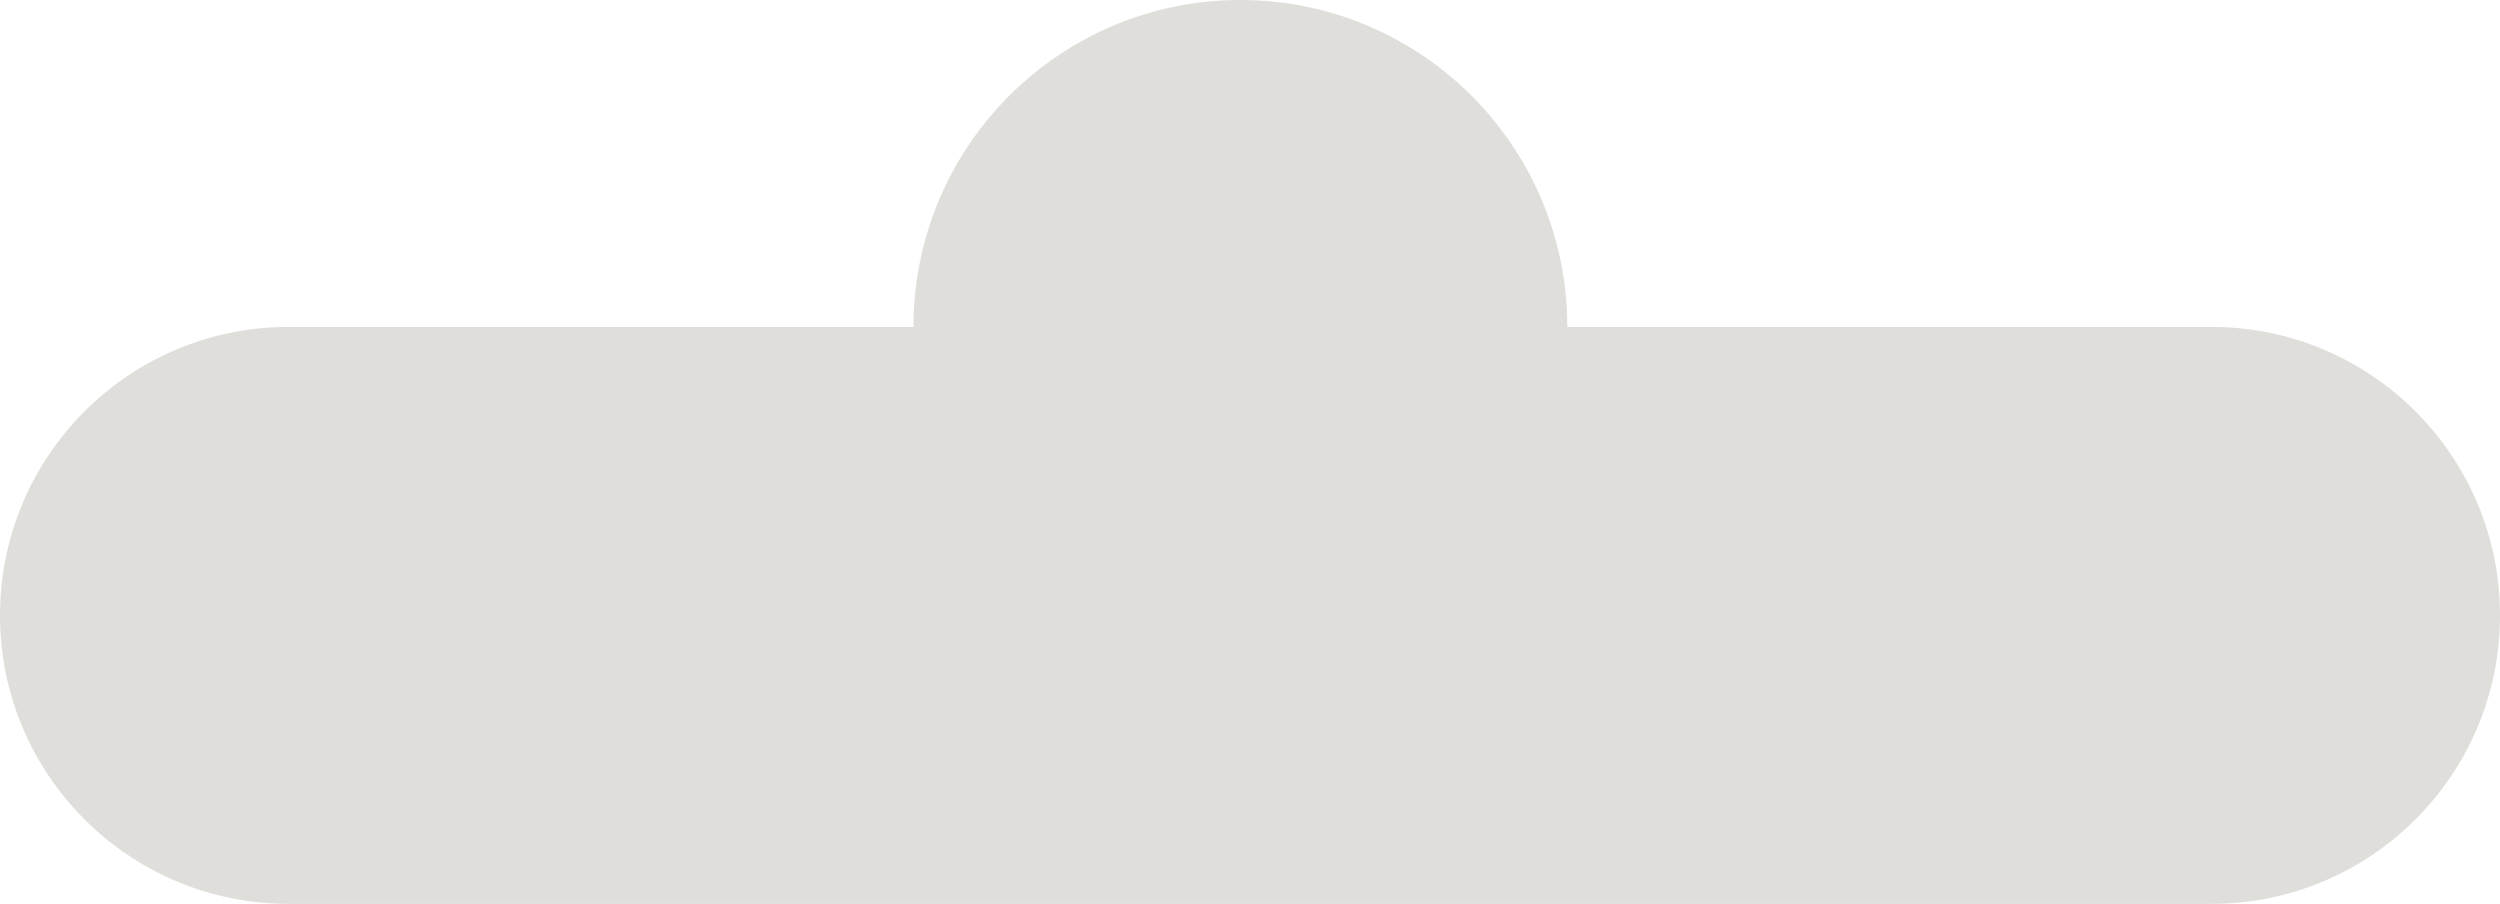
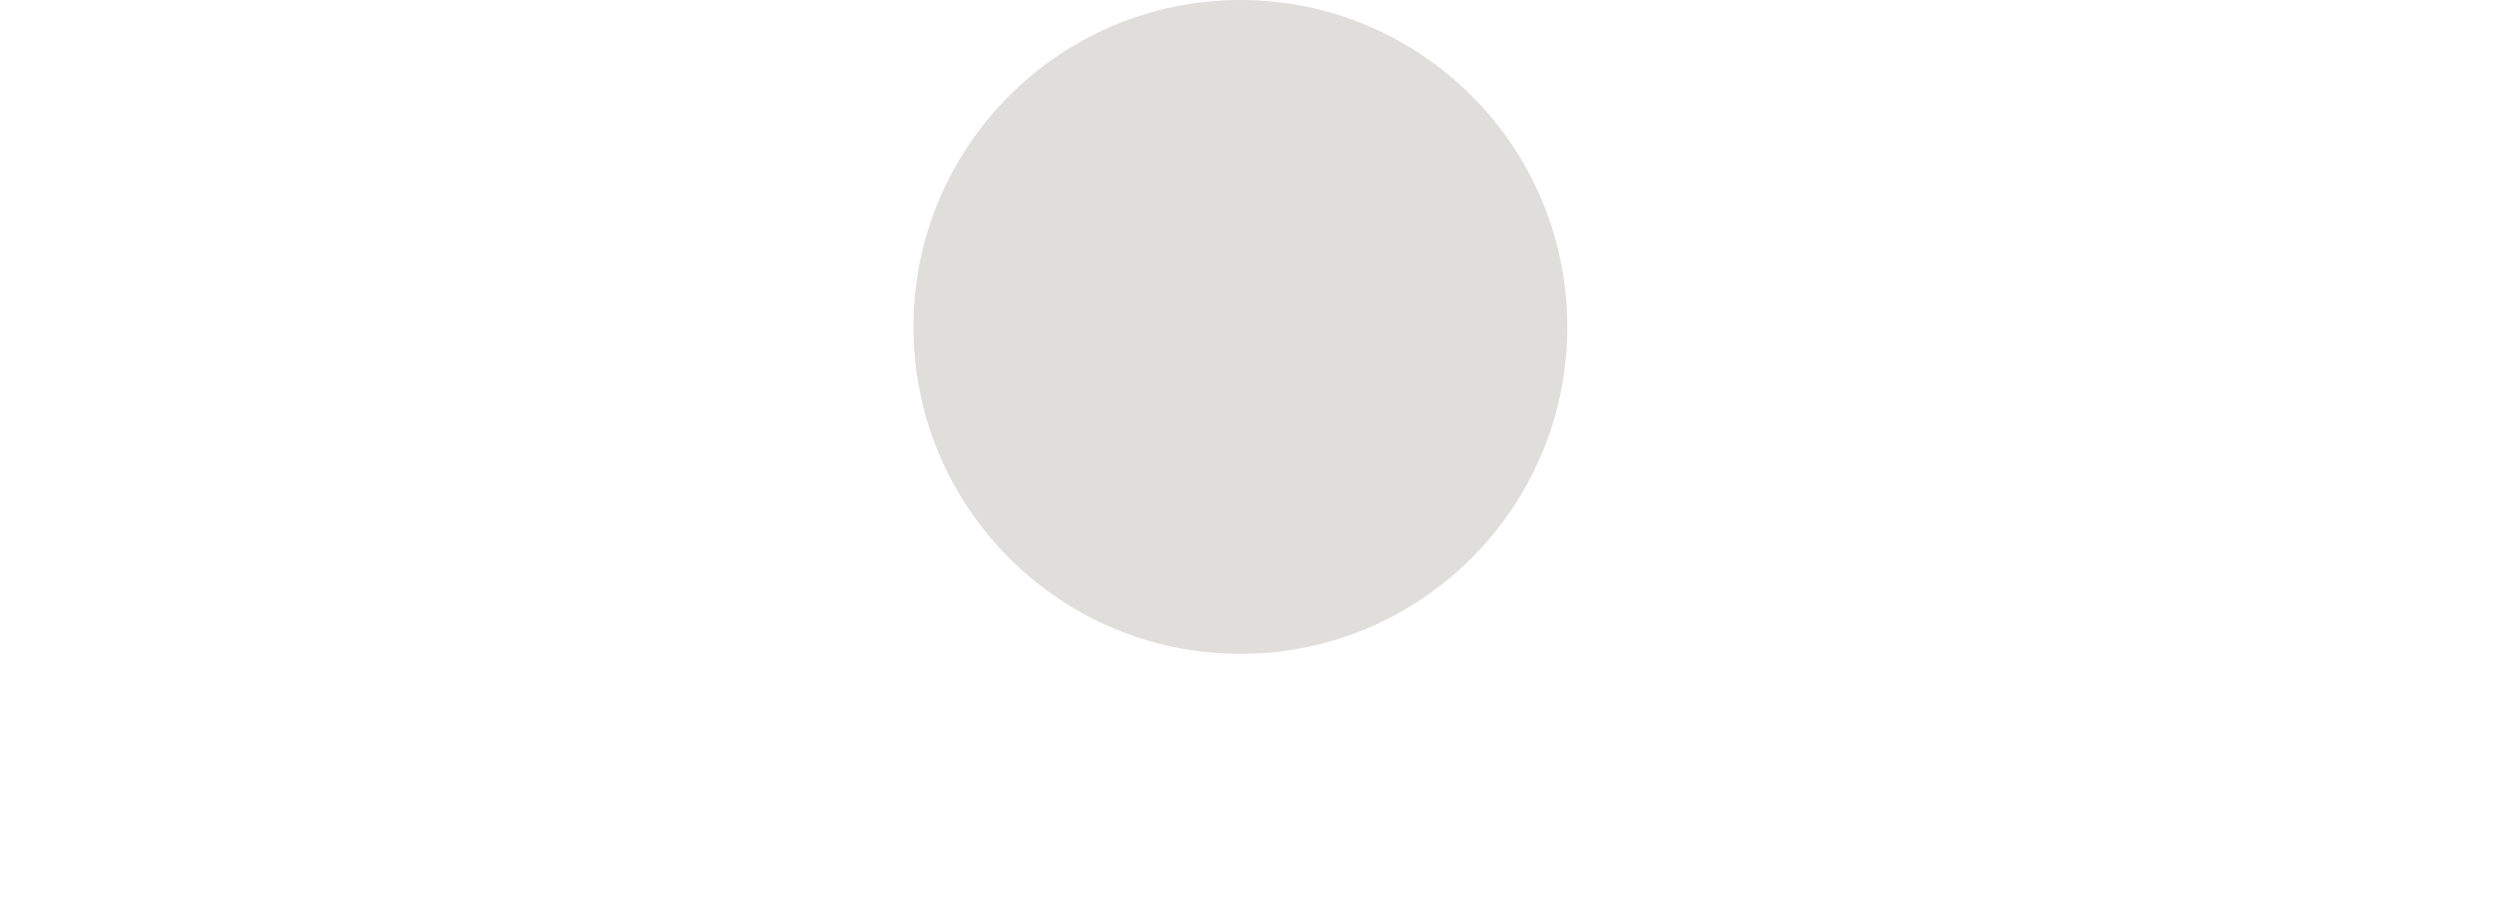
<svg xmlns="http://www.w3.org/2000/svg" width="130" height="47" viewBox="0 0 130 47" fill="none">
-   <path d="M0 32C0 23.716 6.716 17 15 17H115C123.284 17 130 23.716 130 32C130 40.284 123.284 47 115 47H15C6.716 47 0 40.284 0 32Z" fill="#E0DEDA" />
  <path d="M47.5 17C47.5 7.611 55.111 0 64.5 0C73.889 0 81.5 7.611 81.5 17C81.5 26.389 73.889 34 64.5 34C55.111 34 47.5 26.389 47.5 17Z" fill="#E0DEDA" />
</svg>